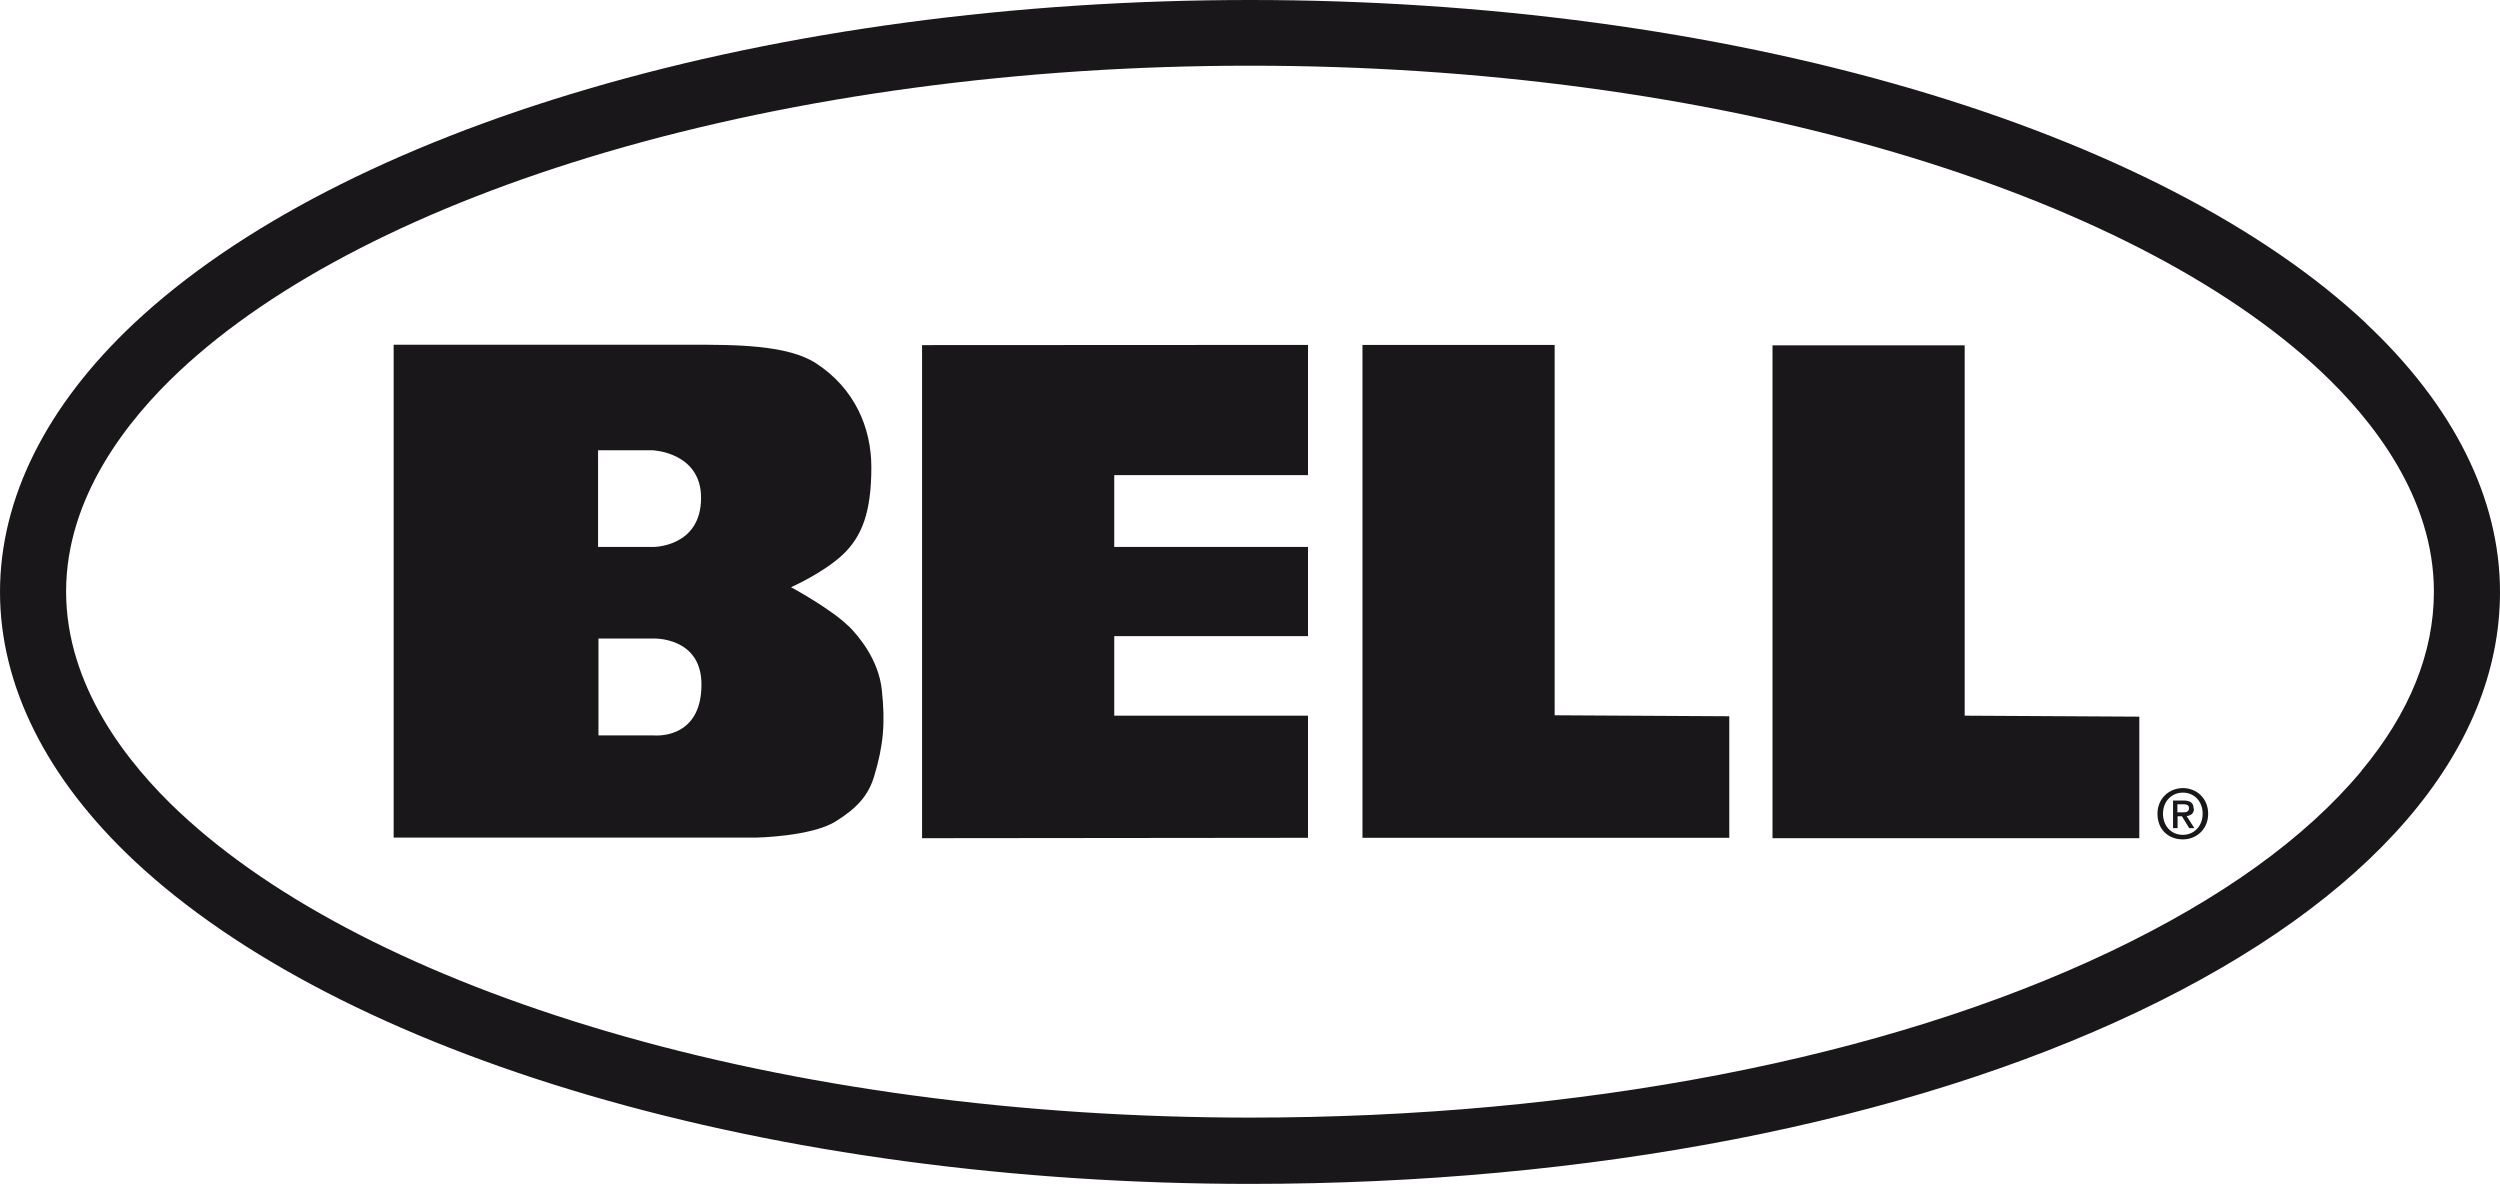
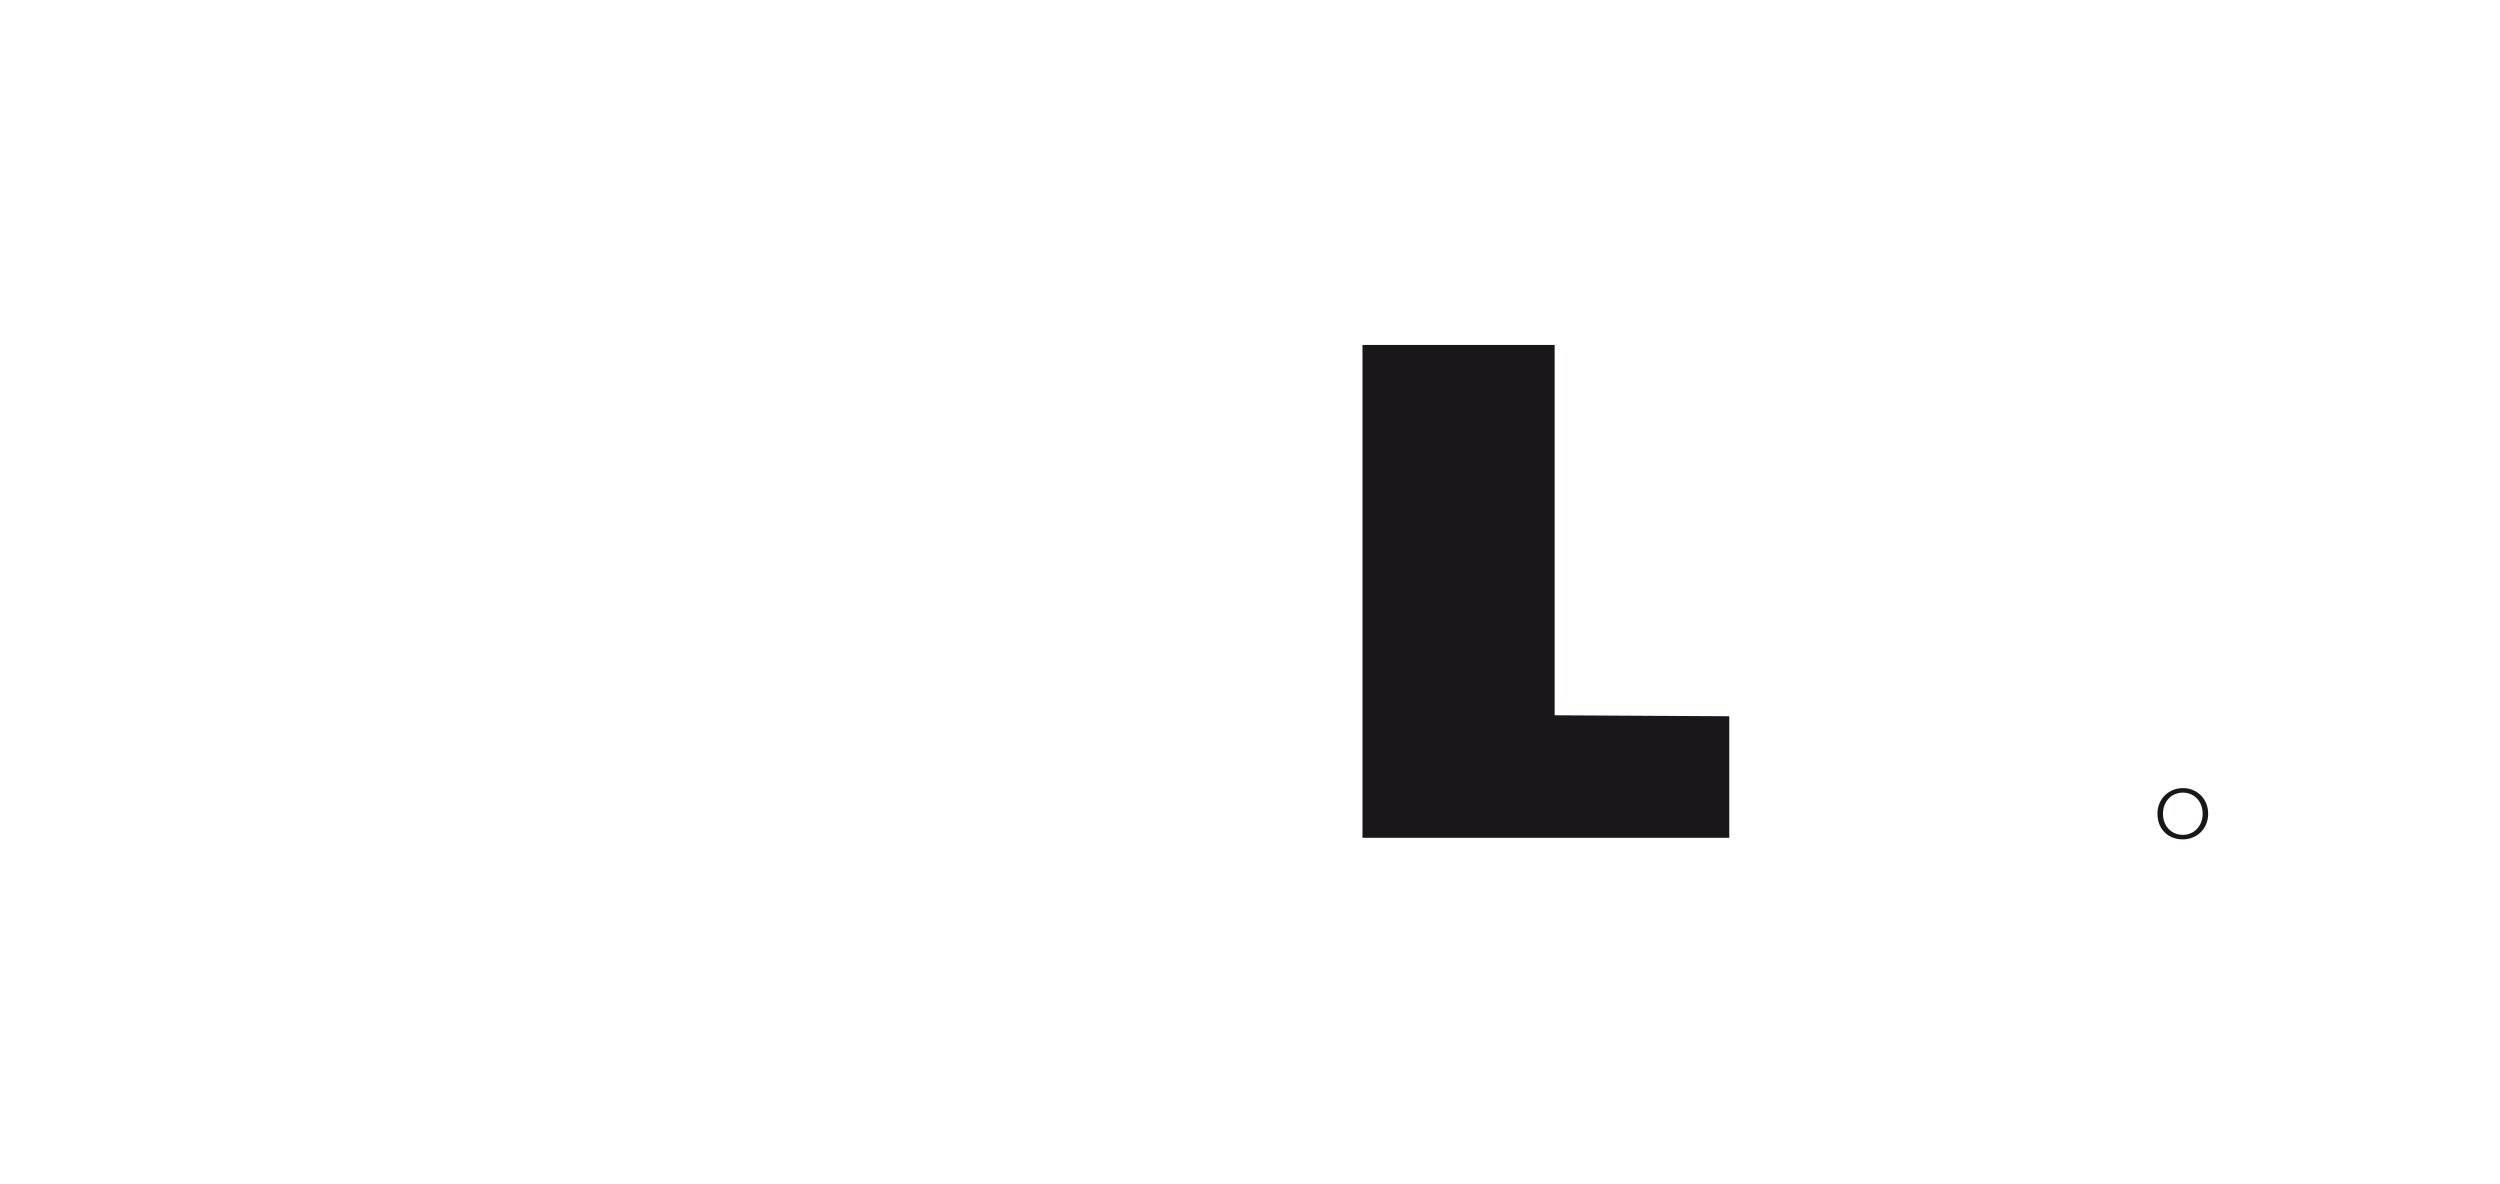
<svg xmlns="http://www.w3.org/2000/svg" viewBox="0 0 126.7 60">
  <defs>
    <style>.e{fill:#1a171b;}</style>
  </defs>
  <g id="a" />
  <g id="b">
    <g id="c">
      <g id="d">
        <g>
-           <path class="e" d="M119.92,16.39c-5.2-4.88-13.16-8.99-23-11.88C86.87,1.56,75.27,0,63.35,0S39.83,1.56,29.79,4.51c-9.84,2.89-17.8,7-23,11.88C2.35,20.56,0,25.26,0,30s2.35,9.44,6.79,13.61c5.2,4.88,13.16,8.99,23,11.88,10.04,2.95,21.65,4.51,33.56,4.51,17.19,0,33.18-3.1,45.03-8.74,11.81-5.62,18.32-13.17,18.32-21.26,0-4.74-2.35-9.44-6.79-13.61Zm-.24,22.68c-2.84,3.41-7.13,6.49-12.74,9.16-11.41,5.43-26.89,8.41-43.59,8.41-11.6,0-22.88-1.51-32.62-4.38-9.34-2.75-16.83-6.59-21.65-11.11-2.61-2.45-5.73-6.38-5.73-11.17s3.12-8.71,5.73-11.16c4.82-4.52,12.31-8.36,21.65-11.11,9.74-2.86,21.02-4.38,32.62-4.38s22.88,1.51,32.62,4.38c9.34,2.75,16.83,6.59,21.65,11.11,2.61,2.45,5.73,6.38,5.73,11.16,0,3.1-1.23,6.15-3.67,9.08Z" />
-           <path class="e" d="M111.17,40.97c0-.28-.17-.4-.51-.4h-.53v1.4h.23v-.6h.22l.37,.6h.26l-.39-.61c.21-.03,.37-.13,.37-.38Zm-.82,.2v-.41h.28c.14,0,.31,.02,.31,.19,0,.2-.15,.22-.33,.22h-.26Z" />
          <path class="e" d="M110.63,39.94c-.69,0-1.29,.52-1.29,1.3s.53,1.3,1.29,1.3c.69,0,1.28-.52,1.28-1.3s-.59-1.3-1.28-1.3Zm0,2.37c-.62,0-1.01-.48-1.01-1.07,0-.63,.44-1.07,1.01-1.07s1,.44,1,1.07-.44,1.07-1,1.07Z" />
-           <polygon class="e" points="99.57 17.5 89.83 17.5 89.83 42.48 108.42 42.48 108.42 36.32 99.57 36.27 99.57 17.5" />
          <polygon class="e" points="78.79 17.48 69.05 17.48 69.05 42.46 87.64 42.46 87.64 36.3 78.79 36.25 78.79 17.48" />
-           <polygon class="e" points="46.73 42.48 66.29 42.46 66.29 36.27 56.47 36.27 56.47 32.24 66.29 32.24 66.29 27.72 56.47 27.72 56.47 24.08 66.29 24.08 66.29 17.48 46.73 17.49 46.73 42.48" />
-           <path class="e" d="M43.01,31.74c-.9-.89-2.92-1.98-2.92-1.98,0,0,1.61-.71,2.61-1.64,.99-.93,1.46-2.17,1.46-4.44,0-2.05-.88-4.01-2.79-5.26-1.45-.95-4.08-.95-6.43-.95-.82,0-14.99,0-14.99,0v24.98h18.37s2.8-.05,4.03-.82c1.11-.69,1.66-1.33,1.95-2.28,.48-1.59,.57-2.72,.39-4.39-.16-1.51-1.15-2.7-1.68-3.23Zm-12.7-8.92h2.76s2.46,.09,2.46,2.41c0,2.5-2.42,2.49-2.42,2.49h-2.8v-4.9Zm2.82,14.45h-2.8v-4.91h2.76s2.46-.11,2.46,2.33c0,2.84-2.42,2.58-2.42,2.58Z" />
        </g>
      </g>
    </g>
  </g>
</svg>